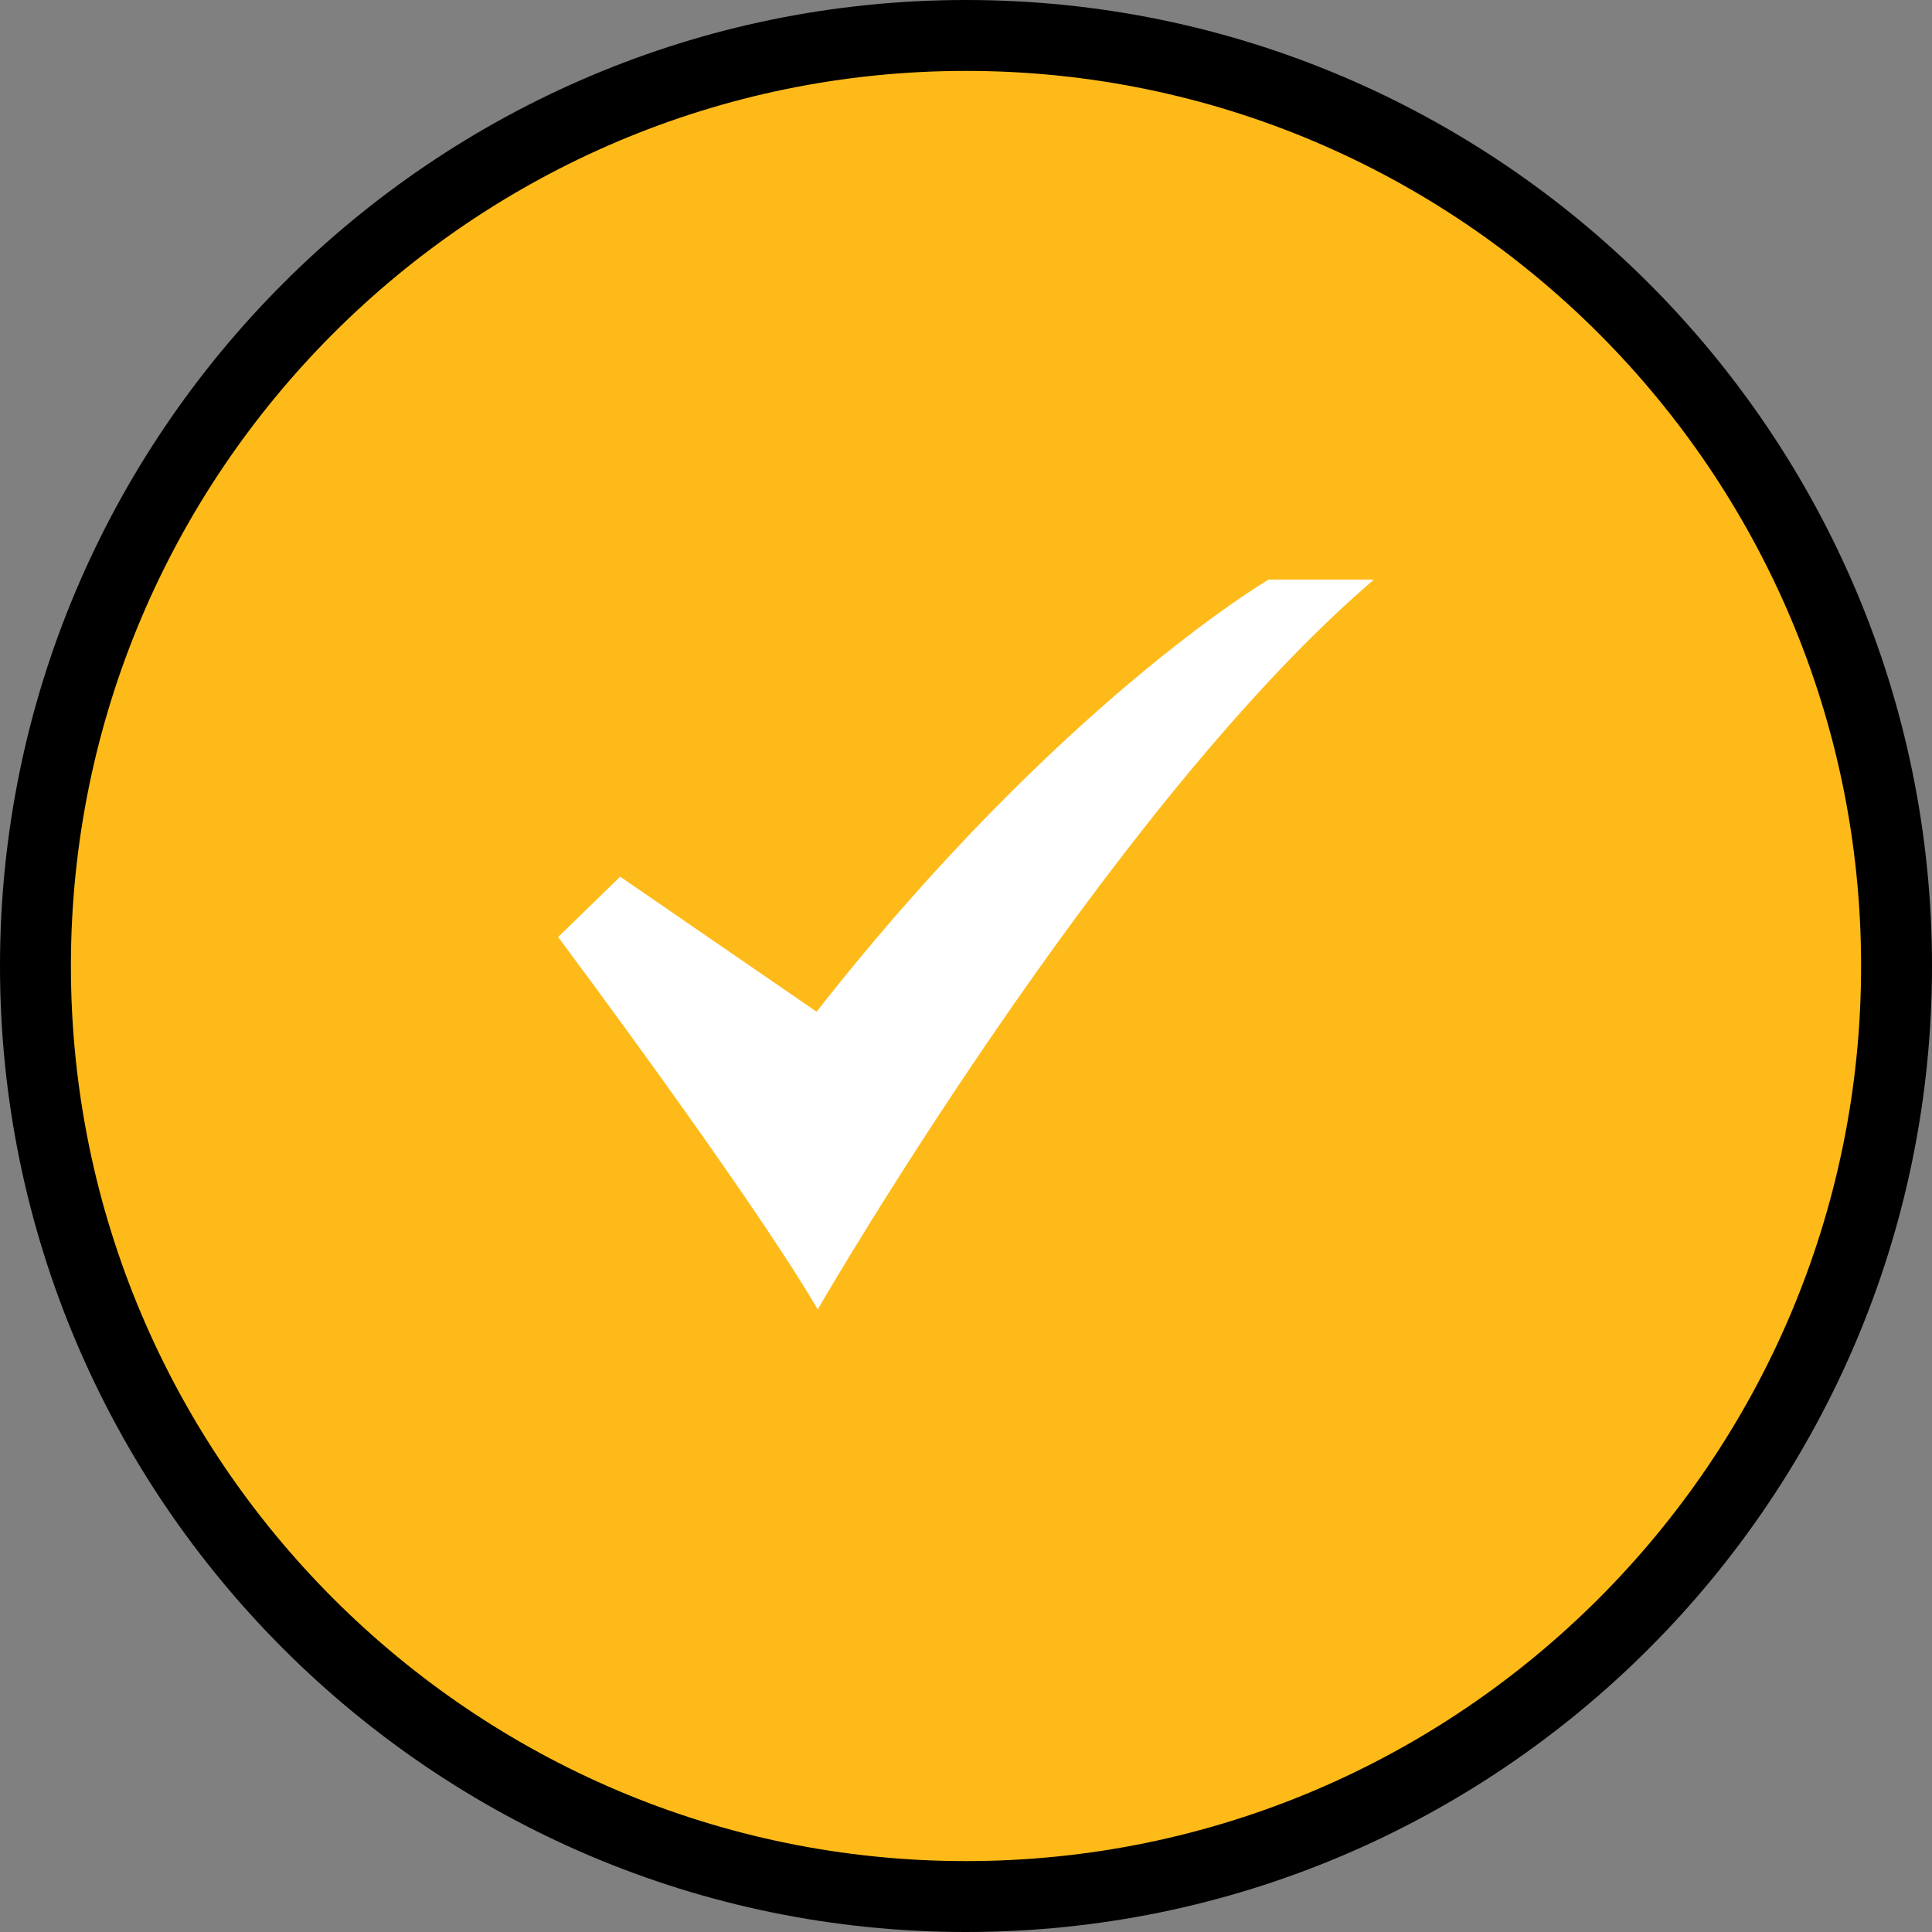
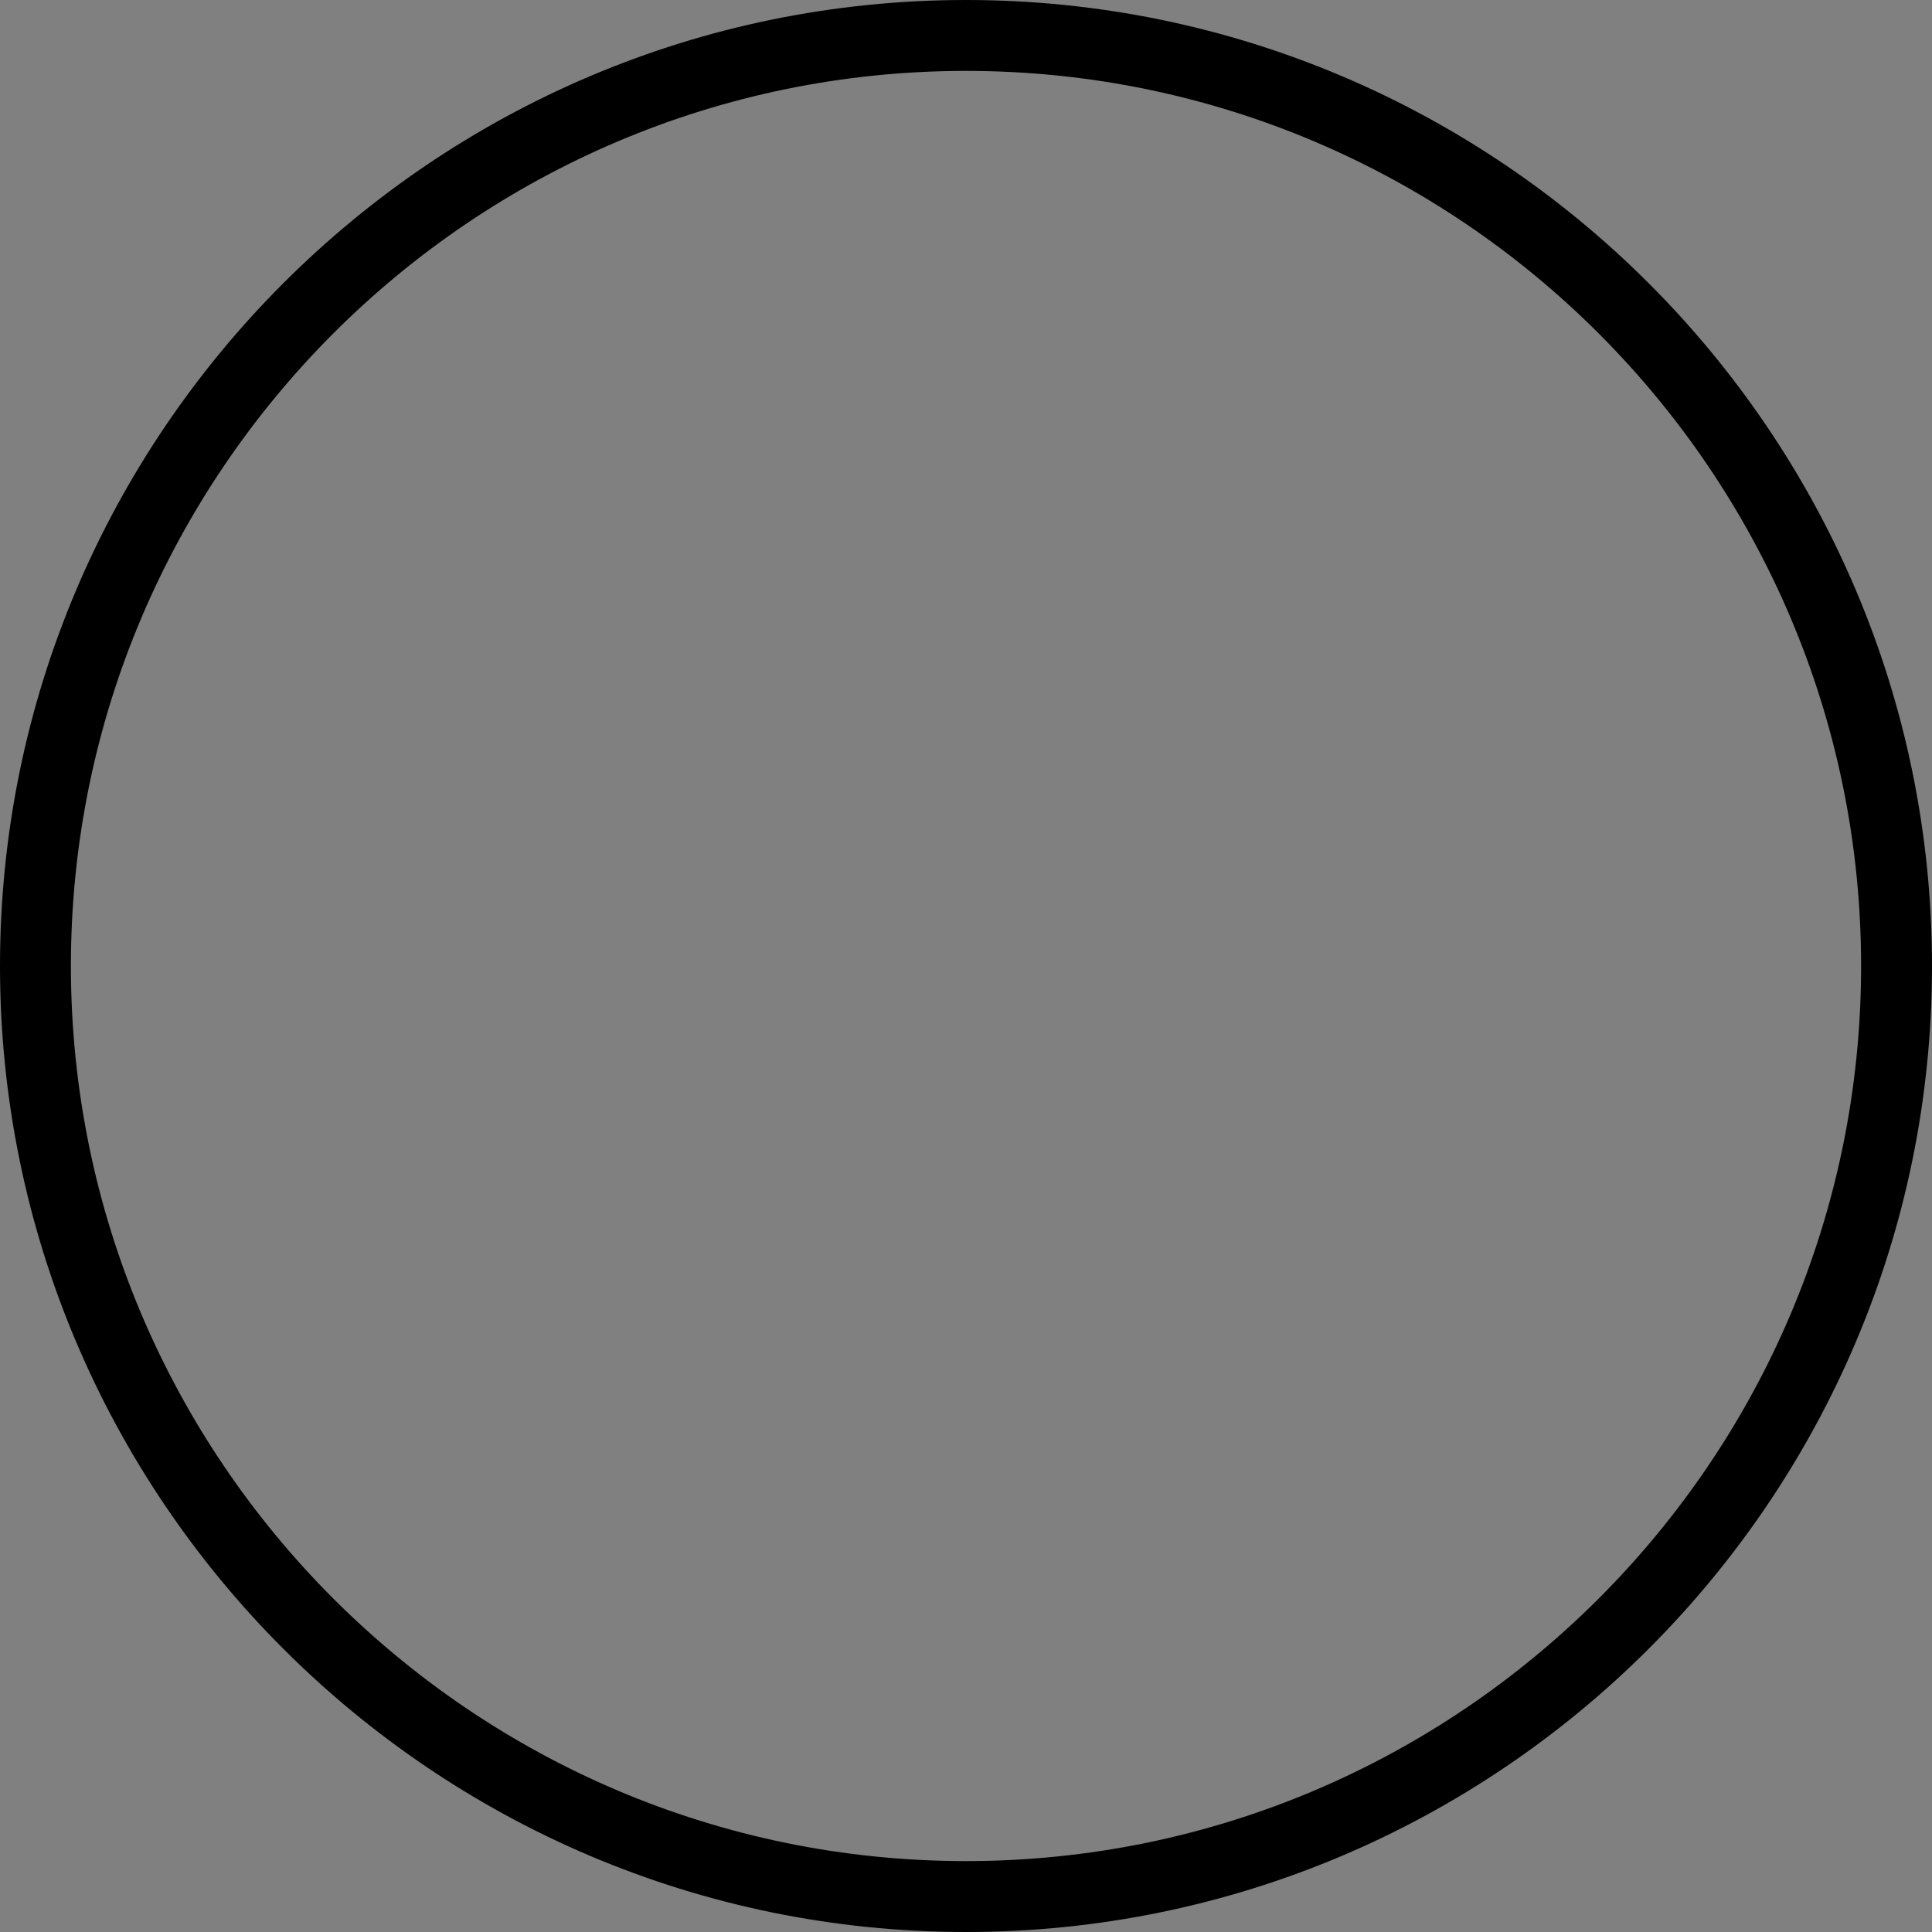
<svg xmlns="http://www.w3.org/2000/svg" width="30" height="30" viewBox="0 0 30 30" fill="none">
  <rect x="0" y="0" width="30" height="30" fill="#808080" stroke="none" />
-   <path d="M15 29.449C7.032 29.449 0.55 22.967 0.55 15C0.55 7.032 7.032 0.551 15 0.551C22.967 0.551 29.449 7.033 29.449 15C29.449 22.967 22.967 29.449 15 29.449Z" fill="#FEBA19" />
  <path d="M15 30C6.729 30 0 23.271 0 15C0 6.729 6.729 0 15 0C23.271 0 30 6.729 30 15C30 23.271 23.271 30 15 30ZM15 1.101C7.336 1.101 1.101 7.336 1.101 15C1.101 22.664 7.336 28.899 15 28.899C22.664 28.899 28.899 22.664 28.899 15C28.899 7.336 22.664 1.101 15 1.101Z" fill="black" />
-   <path d="M12.698 20.333L12.628 20.216C11.564 18.431 8.736 14.643 8.707 14.605L8.666 14.551L9.63 13.613L12.68 15.71C14.601 13.257 16.392 11.572 17.561 10.588C18.839 9.511 19.671 9.016 19.68 9.011L19.699 9H21.333L21.177 9.137C17.162 12.658 12.81 20.14 12.766 20.216L12.698 20.333Z" fill="white" />
</svg>